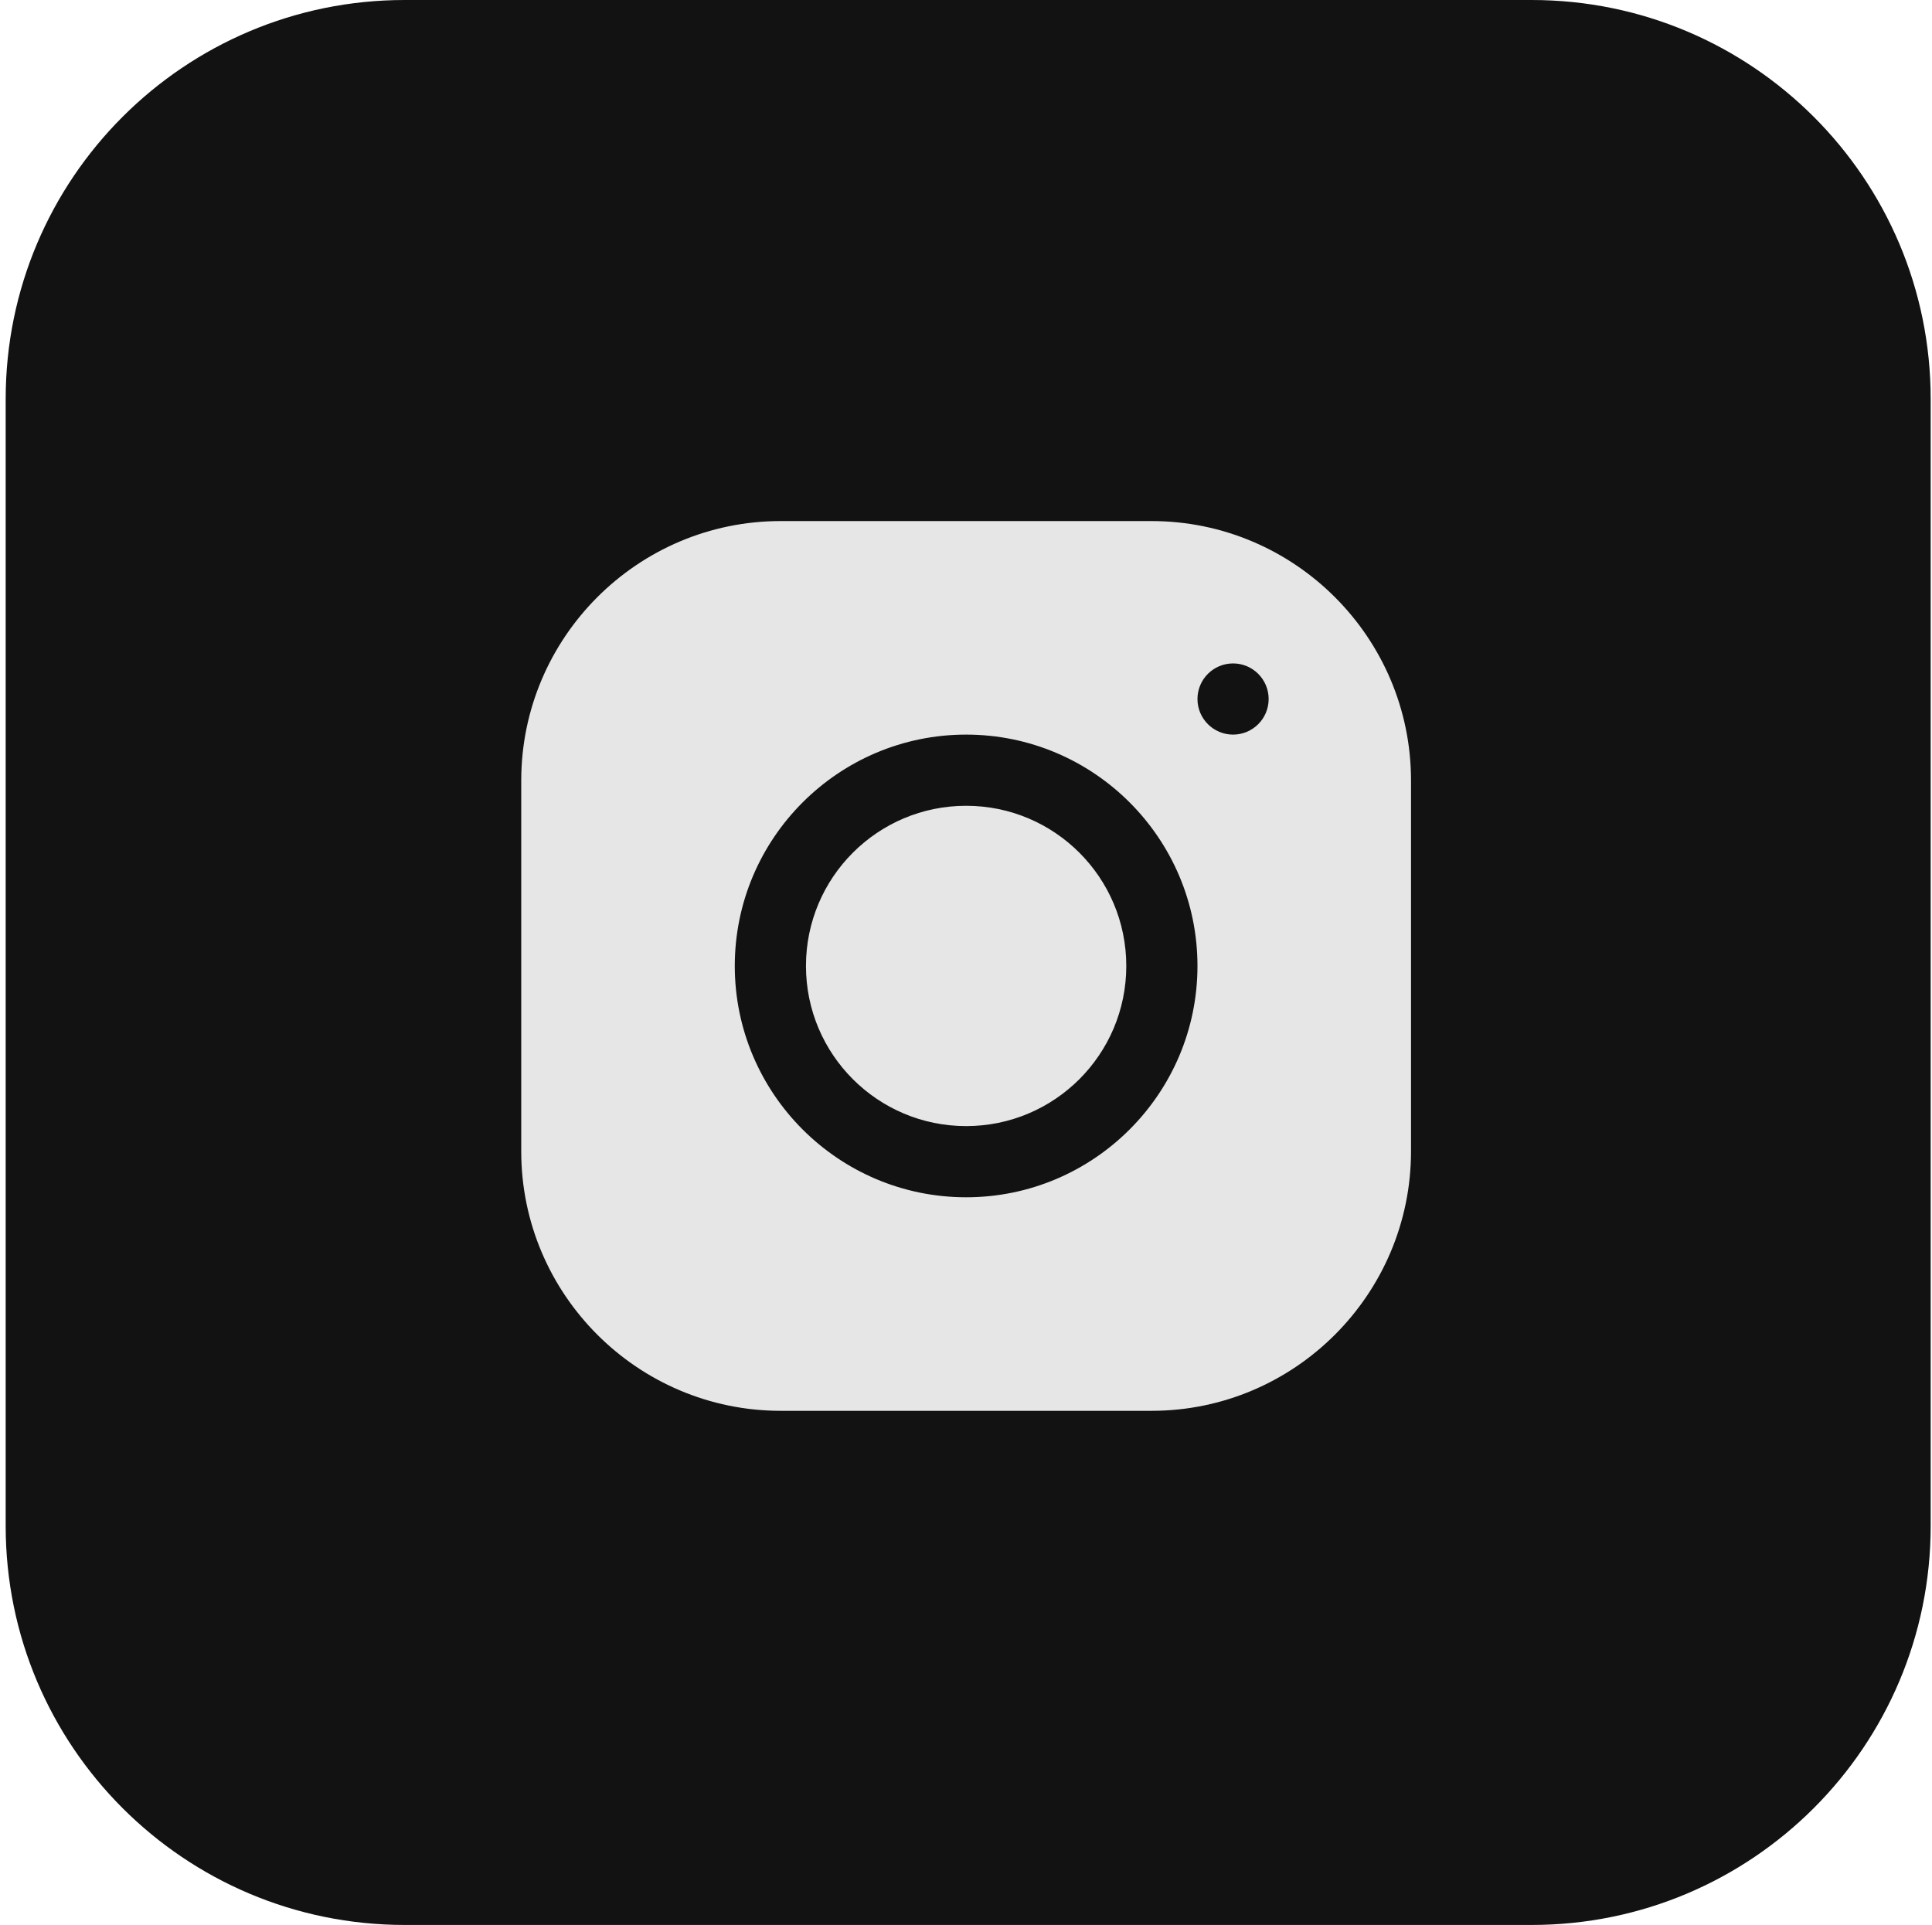
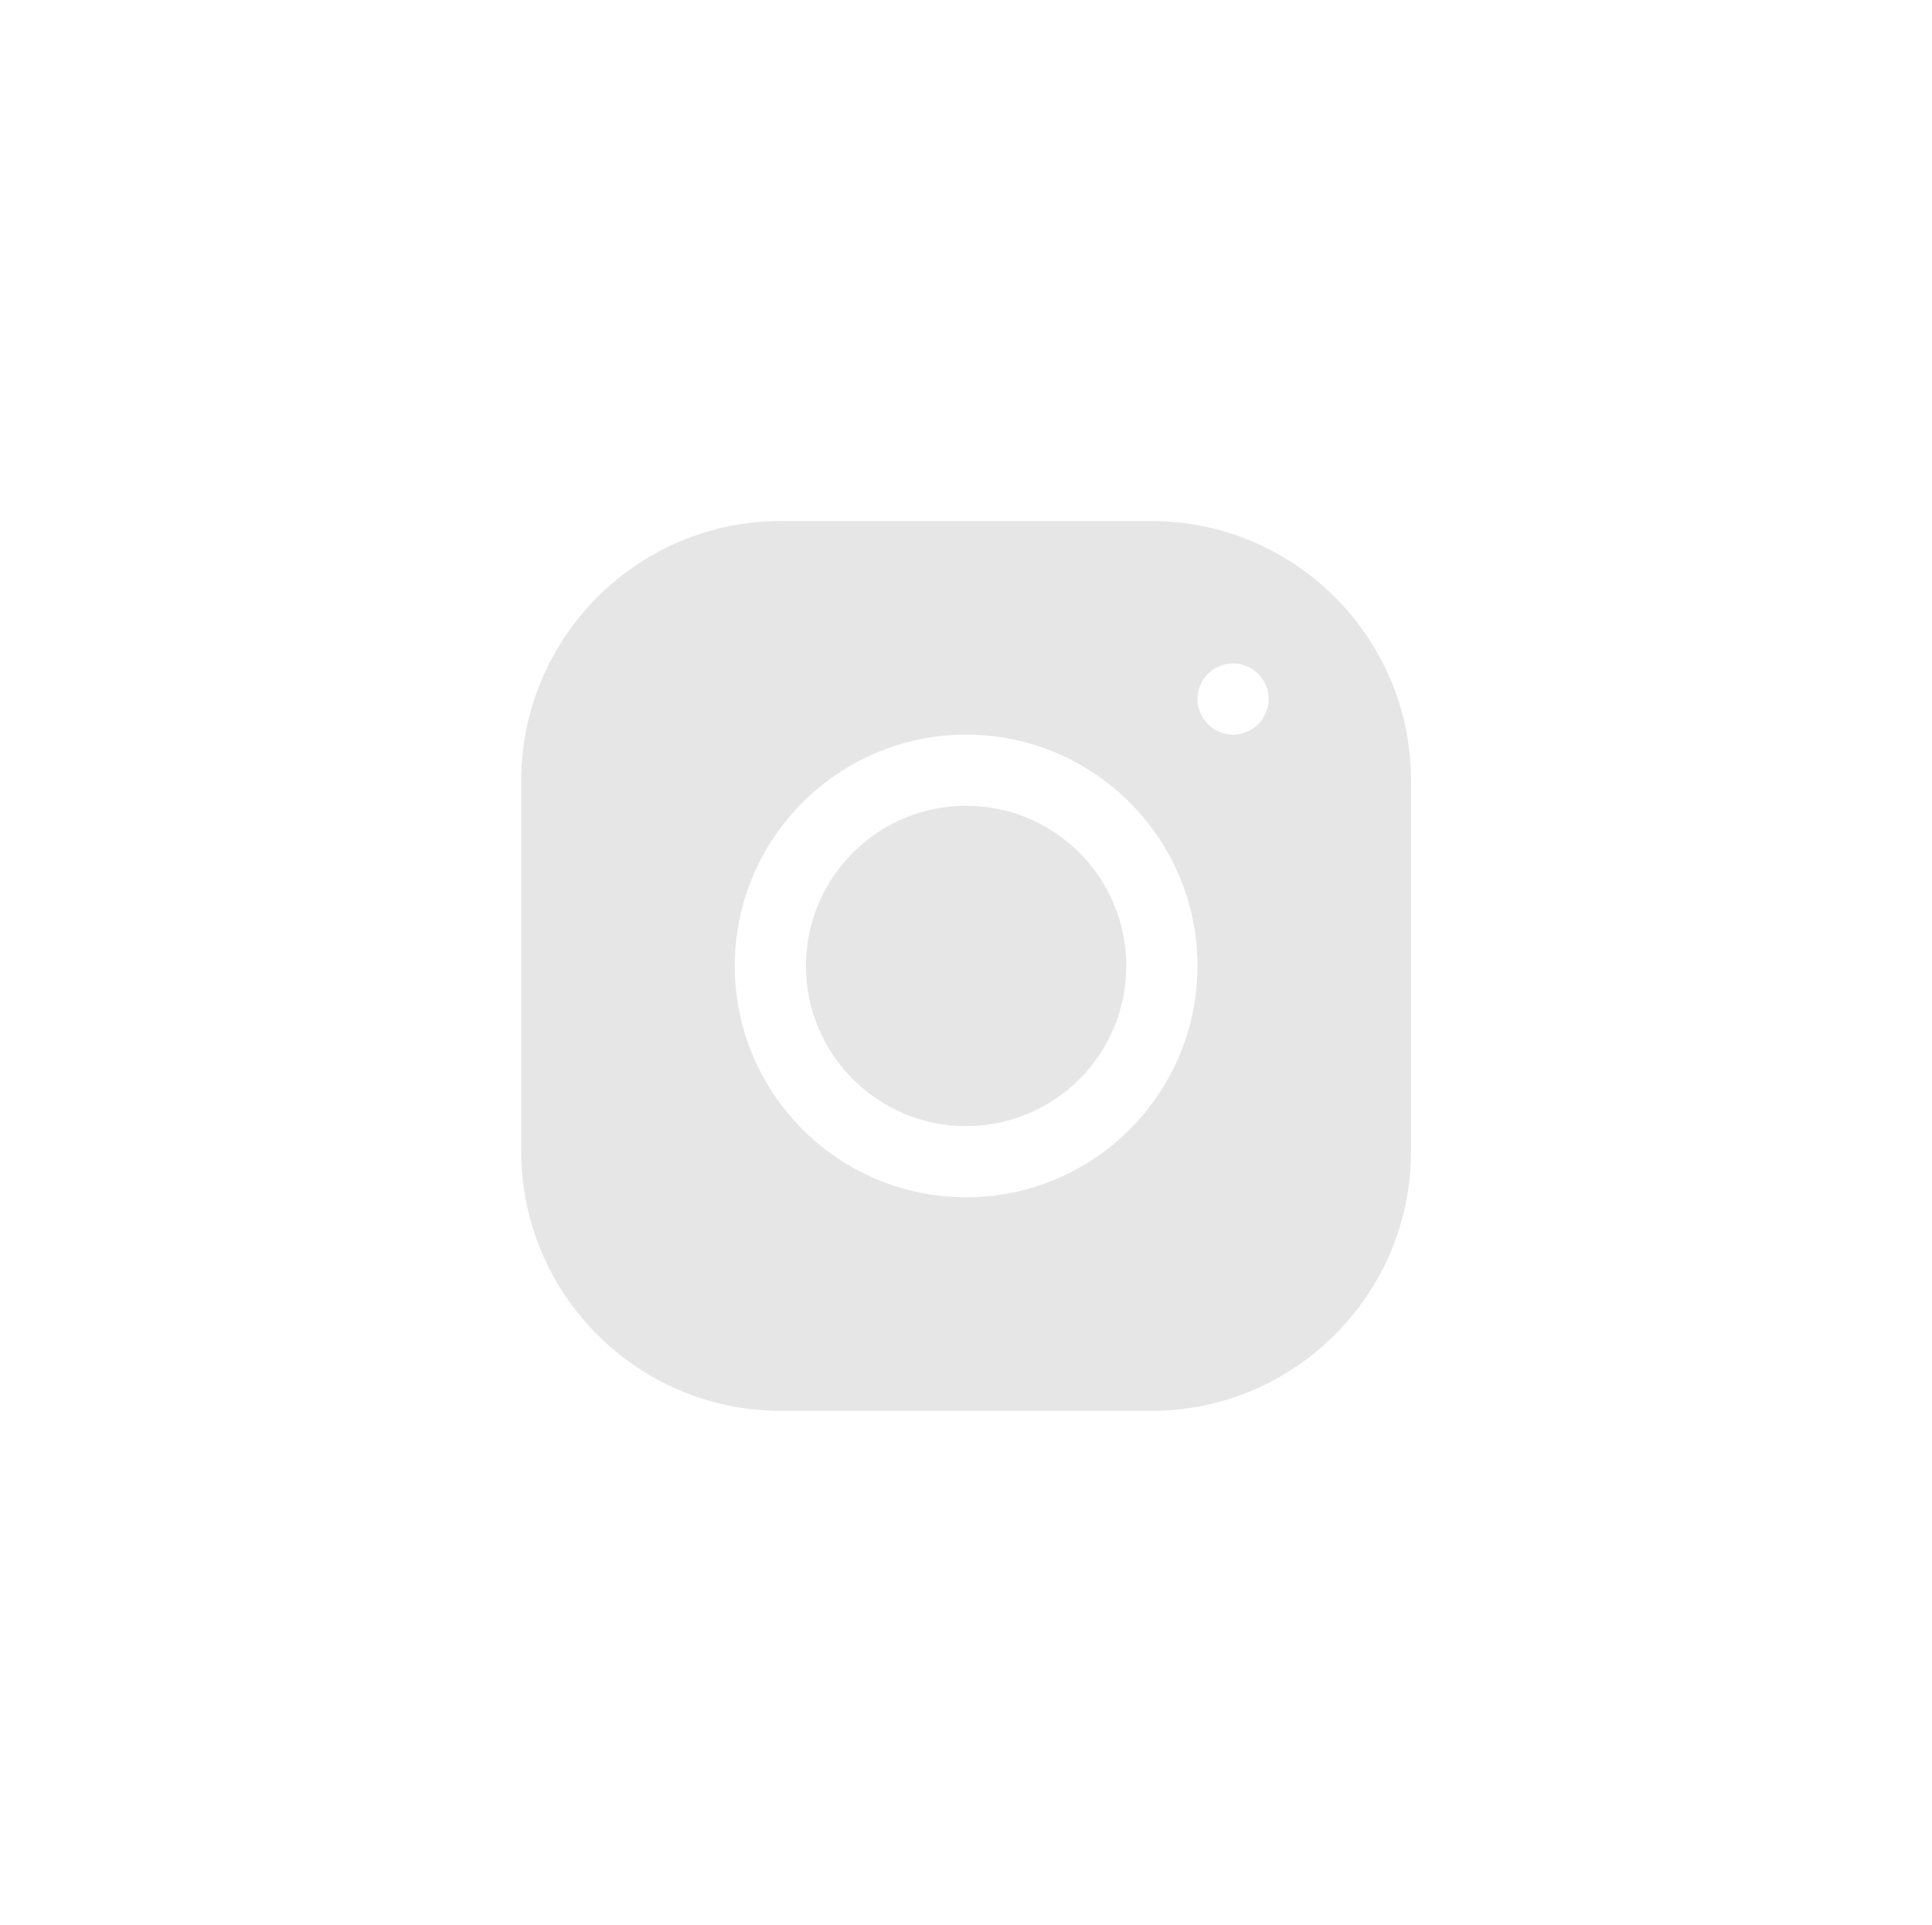
<svg xmlns="http://www.w3.org/2000/svg" width="276" height="275" viewBox="0 0 276 275" fill="none">
-   <path d="M0.811 57C0.811 25.52 26.33 0 57.81 0H218.811C250.291 0 275.811 25.52 275.811 57V218C275.811 249.48 250.291 275 218.811 275H57.81C26.33 275 0.811 249.48 0.811 218V57Z" fill="#121212" />
  <path d="M111.528 74.439C91.091 74.439 74.462 91.078 74.462 111.52V164.48C74.462 184.919 91.101 201.551 111.543 201.551H164.503C184.942 201.551 201.574 184.912 201.574 164.47V111.505C201.574 91.068 184.935 74.439 164.493 74.439H111.528ZM176.151 94.777C178.958 94.777 181.236 97.055 181.236 99.862C181.236 102.668 178.958 104.946 176.151 104.946C173.345 104.946 171.067 102.668 171.067 99.862C171.067 97.055 173.345 94.777 176.151 94.777ZM138.018 104.946C156.246 104.946 171.067 119.767 171.067 137.995C171.067 156.223 156.243 171.044 138.018 171.044C119.79 171.044 104.969 156.22 104.969 137.995C104.969 119.77 119.79 104.946 138.018 104.946ZM138.018 115.115C125.381 115.115 115.138 125.358 115.138 137.995C115.138 150.632 125.381 160.875 138.018 160.875C150.655 160.875 160.898 150.632 160.898 137.995C160.898 125.358 150.655 115.115 138.018 115.115Z" fill="#E6E6E6" />
</svg>